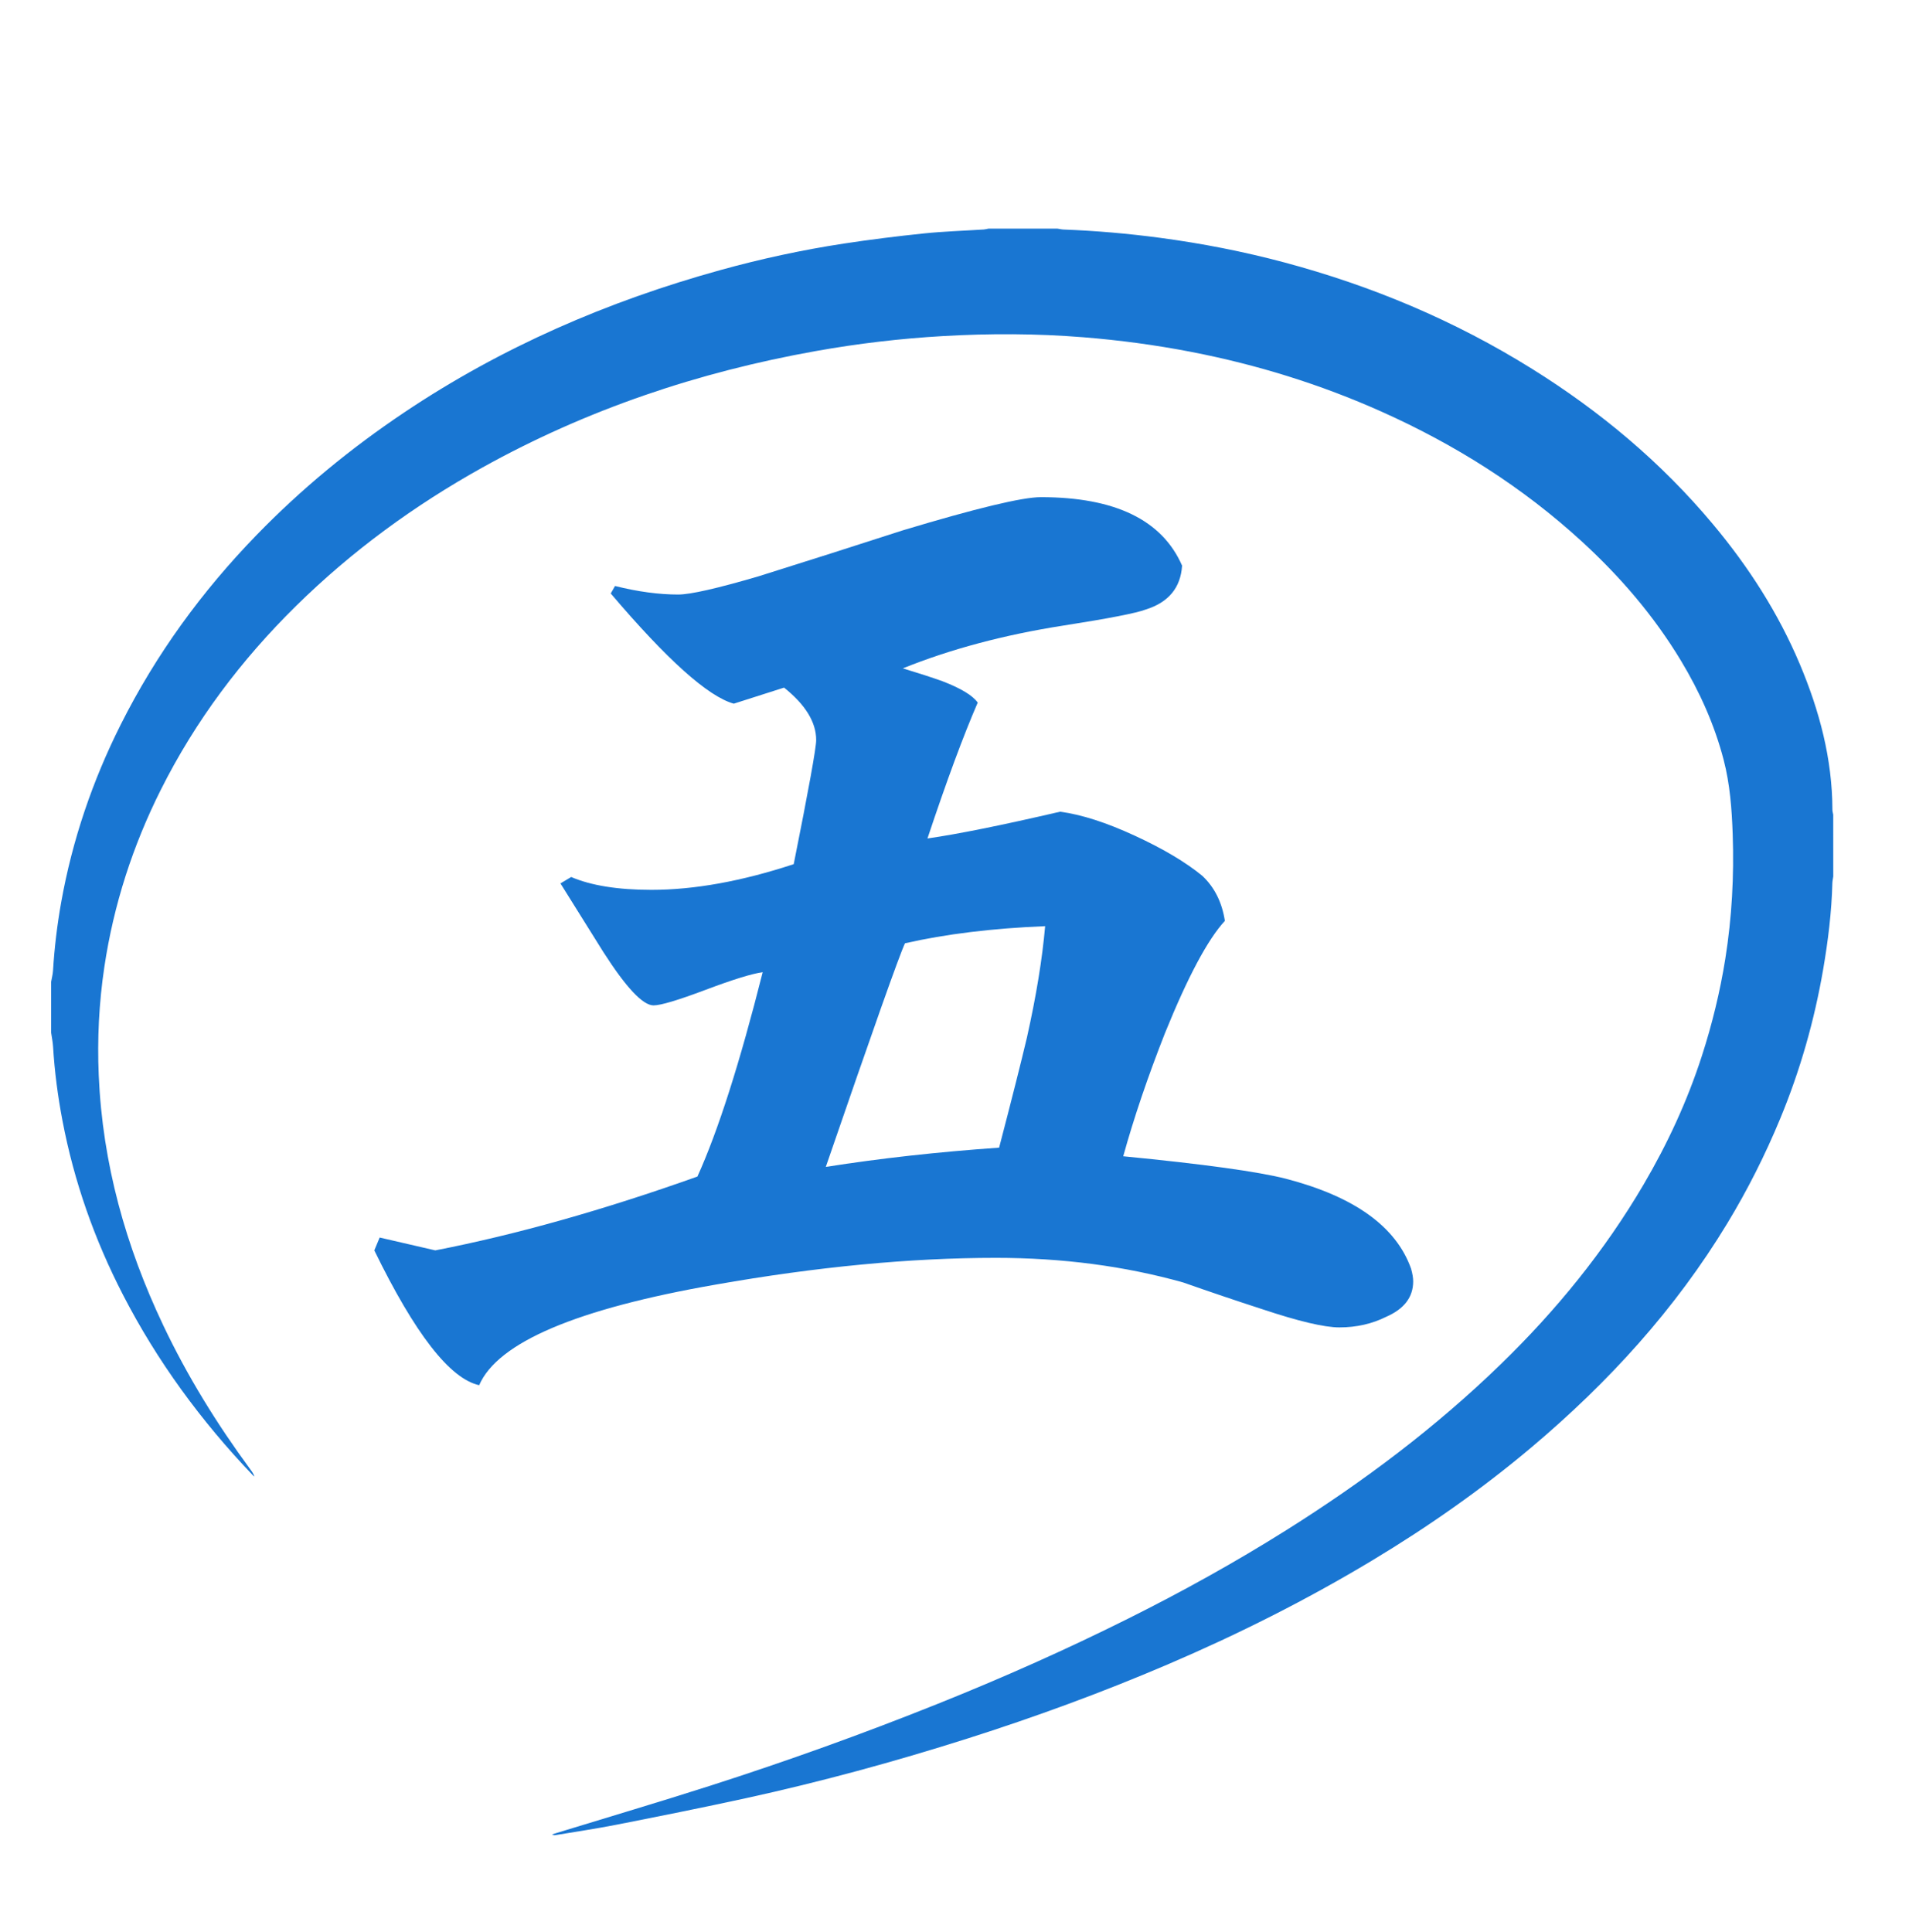
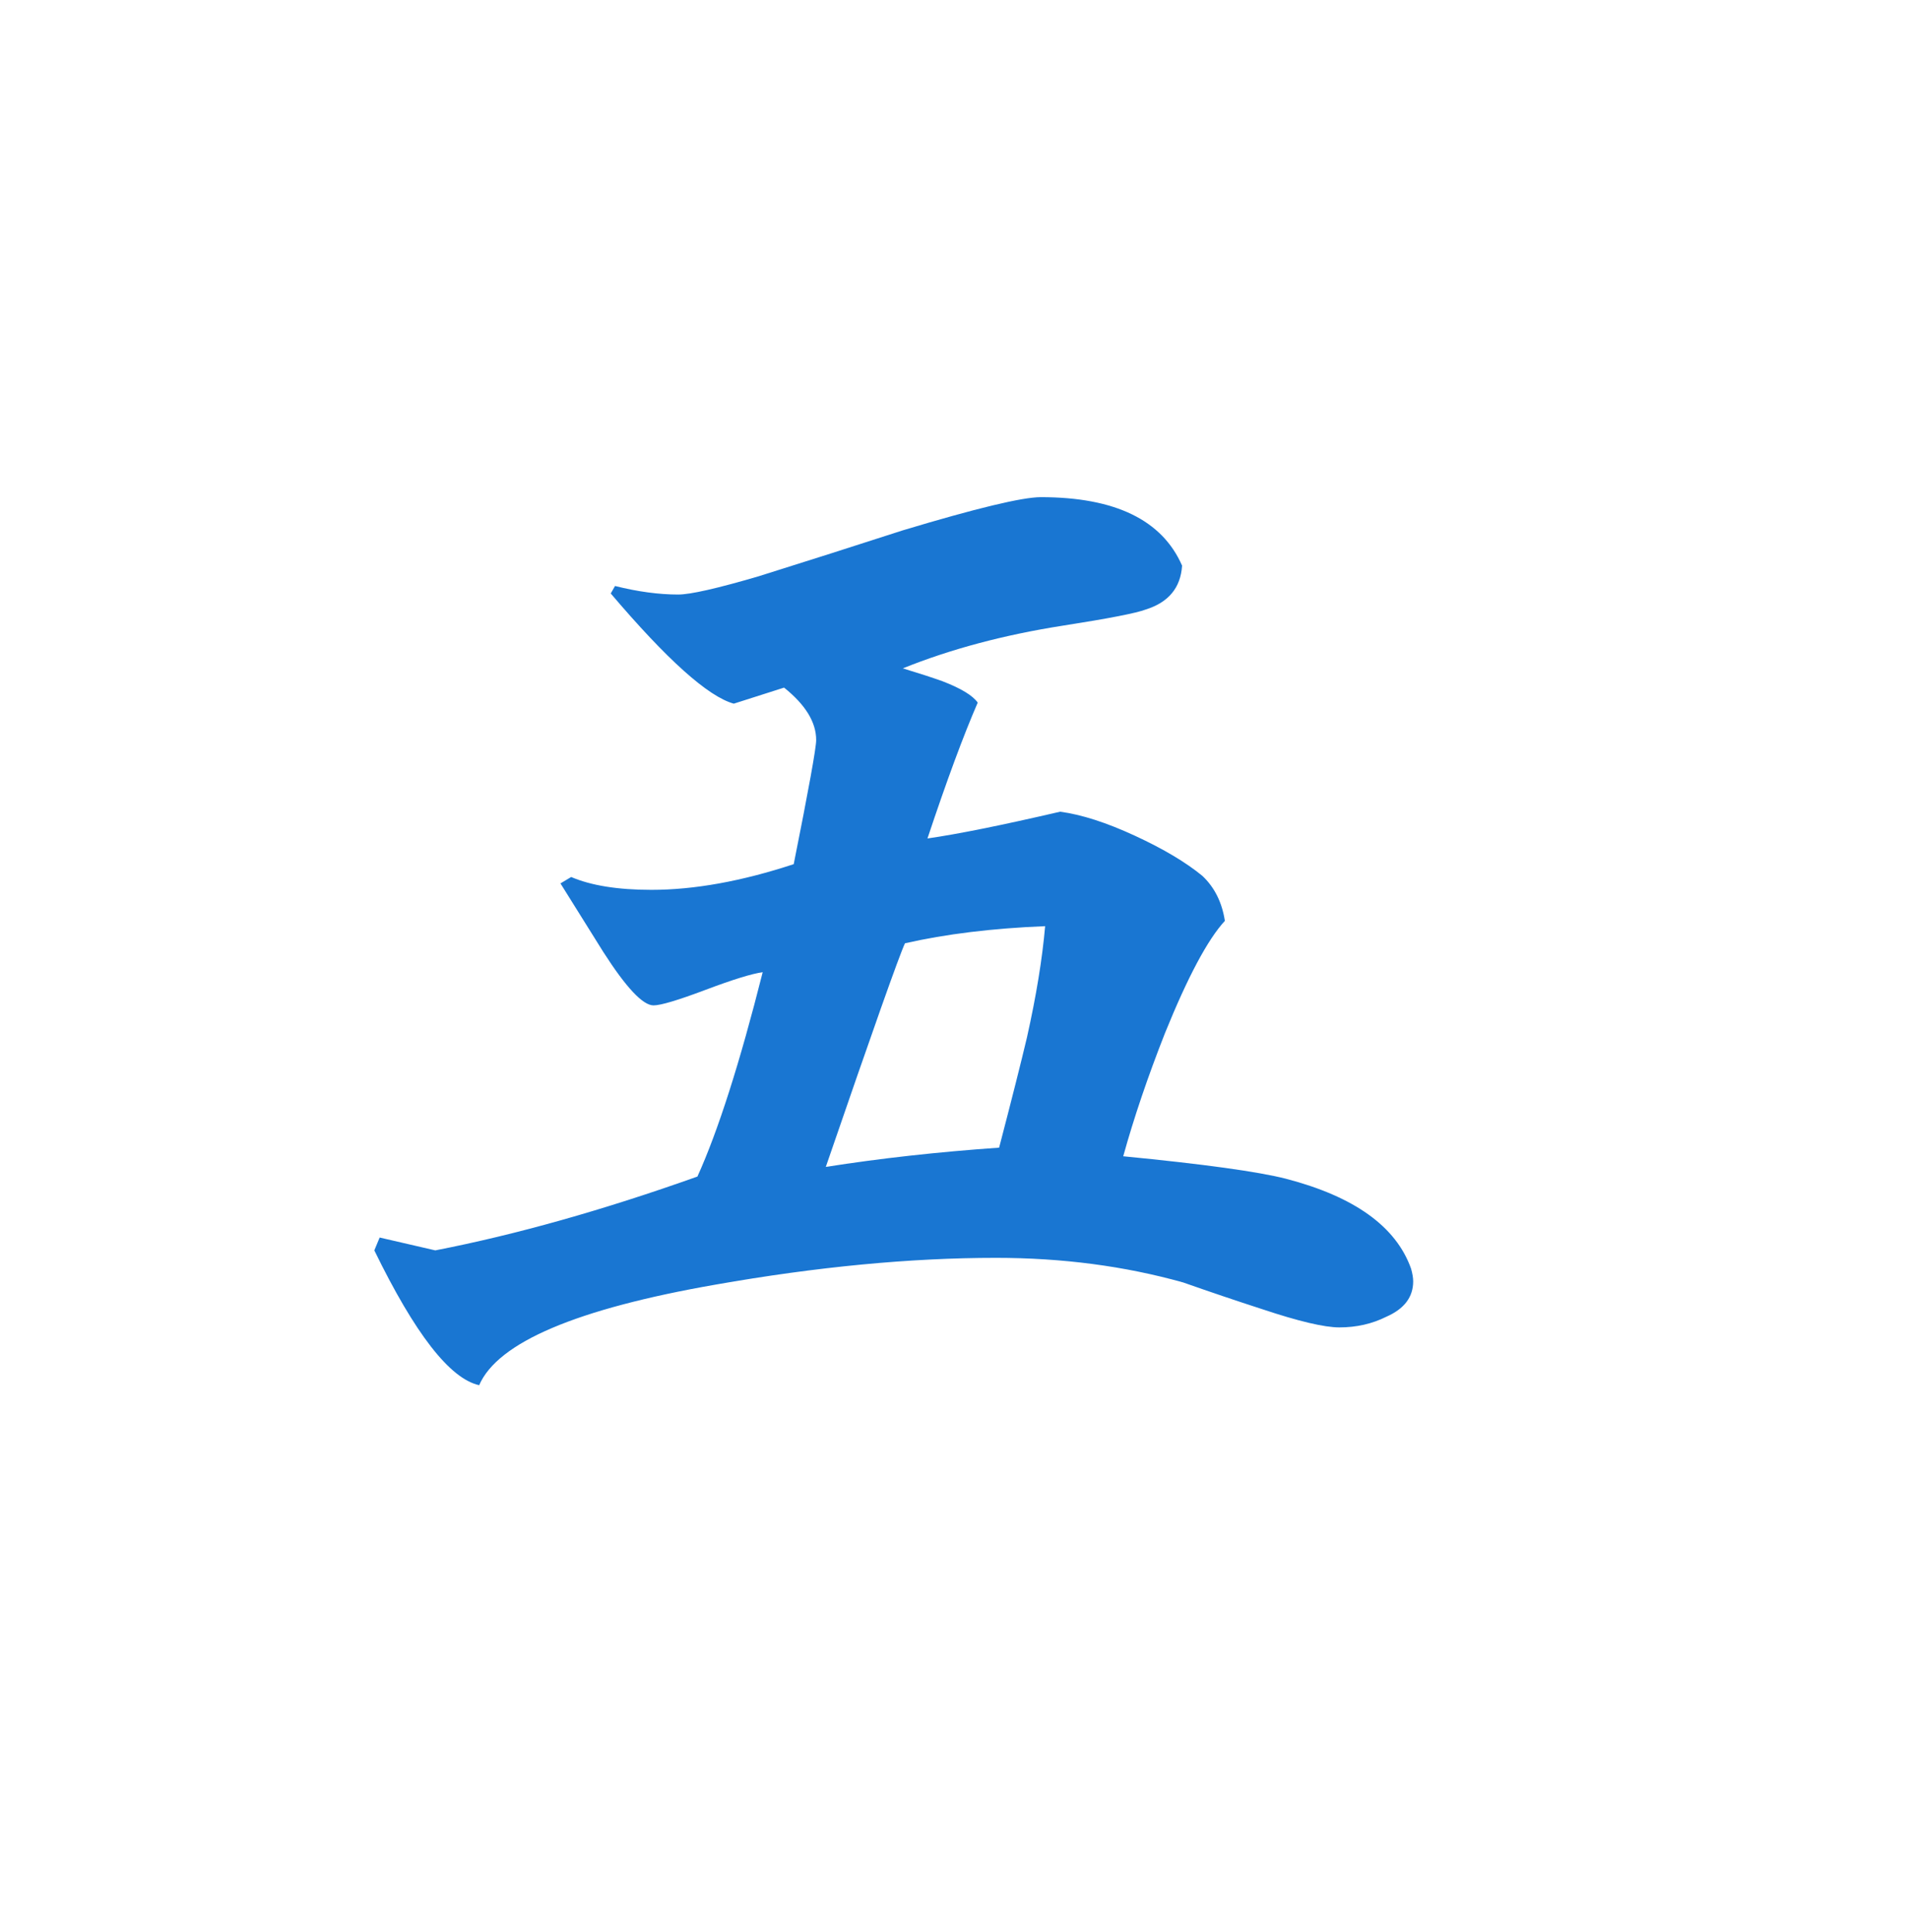
<svg xmlns="http://www.w3.org/2000/svg" version="1.1" id="レイヤー_1" x="0px" y="0px" viewBox="0 0 69.696 70.522" style="enable-background:new 0 0 69.696 70.522;" xml:space="preserve">
  <style type="text/css">
	.st0{fill:#1976D2;}
</style>
  <g id="五木商事">
</g>
  <g id="ITSUKI__TRADING">
</g>
  <g id="五">
    <g>
      <path class="st0" d="M51.594,46.78c0,0.573-0.326,1.003-0.976,1.289c-0.521,0.261-1.094,0.391-1.719,0.391    c-0.547,0-1.484-0.221-2.812-0.664c-0.964-0.312-1.928-0.638-2.891-0.977c-2.136-0.599-4.414-0.898-6.836-0.898    c-3.125,0-6.537,0.326-10.234,0.977c-5.078,0.886-7.956,2.109-8.632,3.672c-1.068-0.234-2.344-1.875-3.828-4.922l0.195-0.469    l2.031,0.469c2.942-0.572,6.132-1.471,9.57-2.695c0.755-1.666,1.549-4.153,2.383-7.46c-0.391,0.052-1.087,0.267-2.09,0.645    c-1.003,0.378-1.634,0.566-1.895,0.566c-0.391,0-1.002-0.651-1.836-1.953c-0.521-0.833-1.042-1.666-1.562-2.5l0.391-0.234    c0.729,0.312,1.706,0.469,2.93,0.469c1.562,0,3.294-0.312,5.195-0.938c0.547-2.734,0.82-4.244,0.82-4.531    c0-0.65-0.391-1.289-1.172-1.914l-1.836,0.586c-0.938-0.26-2.435-1.602-4.492-4.023l0.156-0.273    c0.833,0.208,1.602,0.312,2.305,0.312c0.442,0,1.419-0.221,2.93-0.664c1.744-0.547,3.502-1.106,5.273-1.68    c2.682-0.807,4.361-1.211,5.039-1.211c2.708,0,4.427,0.833,5.156,2.5c-0.053,0.808-0.495,1.341-1.328,1.602    c-0.339,0.13-1.341,0.326-3.008,0.586c-2.162,0.338-4.115,0.859-5.859,1.562c0.599,0.182,1.08,0.338,1.445,0.469    c0.677,0.26,1.106,0.521,1.289,0.781c-0.521,1.198-1.132,2.851-1.835,4.96c1.094-0.156,2.708-0.481,4.843-0.977    c0.781,0.104,1.692,0.397,2.734,0.879s1.861,0.971,2.461,1.465c0.442,0.417,0.716,0.964,0.82,1.641    c-0.625,0.677-1.354,2.044-2.188,4.102c-0.625,1.588-1.133,3.086-1.523,4.492c2.942,0.287,4.922,0.561,5.938,0.82    c2.5,0.651,4.023,1.745,4.57,3.281C51.568,46.494,51.594,46.65,51.594,46.78z M38.157,33.812    c-1.927,0.078-3.632,0.287-5.117,0.625c-0.209,0.443-1.172,3.164-2.891,8.164c1.979-0.312,4.088-0.547,6.328-0.703    c0.469-1.796,0.807-3.138,1.016-4.023C37.831,36.364,38.053,35.01,38.157,33.812z" />
    </g>
  </g>
  <g id="レイヤー_5">
-     <path class="st0" d="M66.931,31.998c-0.011,0.08-0.03,0.16-0.033,0.24c-0.027,1.061-0.157,2.111-0.336,3.153   c-0.323,1.875-0.841,3.692-1.567,5.445c-0.547,1.322-1.187,2.593-1.925,3.812c-1.912,3.16-4.356,5.827-7.143,8.178   c-1.832,1.545-3.785,2.912-5.828,4.141c-2.403,1.446-4.901,2.699-7.472,3.799c-2.397,1.026-4.84,1.92-7.319,2.708   c-2.657,0.844-5.344,1.576-8.064,2.171c-1.57,0.343-3.146,0.657-4.723,0.968c-0.743,0.147-1.492,0.256-2.238,0.382   c-0.038,0.006-0.078,0.006-0.127-0.026c0.063-0.02,0.125-0.039,0.188-0.059c1.856-0.569,3.718-1.12,5.567-1.712   c2.807-0.899,5.581-1.896,8.321-2.994c2.357-0.944,4.677-1.975,6.953-3.111c1.977-0.987,3.912-2.058,5.787-3.238   c2.8-1.76,5.441-3.74,7.832-6.063c2.009-1.952,3.771-4.11,5.202-6.548c0.871-1.484,1.593-3.041,2.125-4.686   c0.375-1.16,0.665-2.344,0.858-3.552c0.241-1.509,0.323-3.026,0.27-4.552c-0.032-0.915-0.099-1.826-0.331-2.717   c-0.337-1.291-0.877-2.487-1.559-3.619c-0.988-1.638-2.217-3.066-3.612-4.345c-2.181-2-4.641-3.546-7.314-4.743   c-2.236-1.001-4.556-1.718-6.952-2.183c-1.306-0.253-2.62-0.429-3.945-0.535c-1.704-0.137-3.408-0.141-5.114-0.043   c-1.559,0.09-3.108,0.272-4.646,0.547c-4.275,0.763-8.353,2.127-12.177,4.254c-2.483,1.382-4.768,3.049-6.809,5.06   c-1.991,1.961-3.661,4.174-4.928,6.701C4.848,30.874,4.15,33.026,3.81,35.3c-0.197,1.314-0.262,2.633-0.205,3.961   c0.138,3.217,0.985,6.237,2.352,9.117c0.885,1.866,1.964,3.609,3.181,5.263c0.059,0.08,0.117,0.16,0.152,0.265   c-0.021-0.018-0.044-0.033-0.063-0.053C7.345,51.882,5.74,49.7,4.482,47.255c-1.031-2.003-1.777-4.113-2.201-6.34   c-0.17-0.892-0.288-1.791-0.343-2.699c-0.01-0.175-0.047-0.348-0.072-0.522c0-0.615,0-1.23,0-1.844   c0.024-0.139,0.061-0.277,0.07-0.417c0.051-0.839,0.152-1.672,0.299-2.499c0.407-2.272,1.142-4.428,2.172-6.48   c1.294-2.577,2.966-4.866,4.955-6.916c1.639-1.689,3.441-3.169,5.383-4.472c3.569-2.395,7.444-4.068,11.548-5.204   c1.487-0.412,2.994-0.738,4.517-0.97c0.971-0.148,1.947-0.269,2.924-0.37c0.726-0.075,1.457-0.097,2.186-0.144   c0.058-0.004,0.115-0.021,0.172-0.032c0.837,0,1.673,0,2.51,0c0.077,0.012,0.155,0.031,0.232,0.034   c1.182,0.044,2.359,0.148,3.531,0.304c1.521,0.203,3.026,0.497,4.511,0.893c3.2,0.854,6.231,2.124,9.06,3.89   c2.476,1.544,4.701,3.399,6.594,5.661c1.299,1.551,2.39,3.242,3.183,5.125c0.712,1.694,1.183,3.447,1.187,5.31   c0,0.06,0.02,0.119,0.03,0.179C66.931,30.495,66.931,31.247,66.931,31.998z" />
-   </g>
+     </g>
</svg>